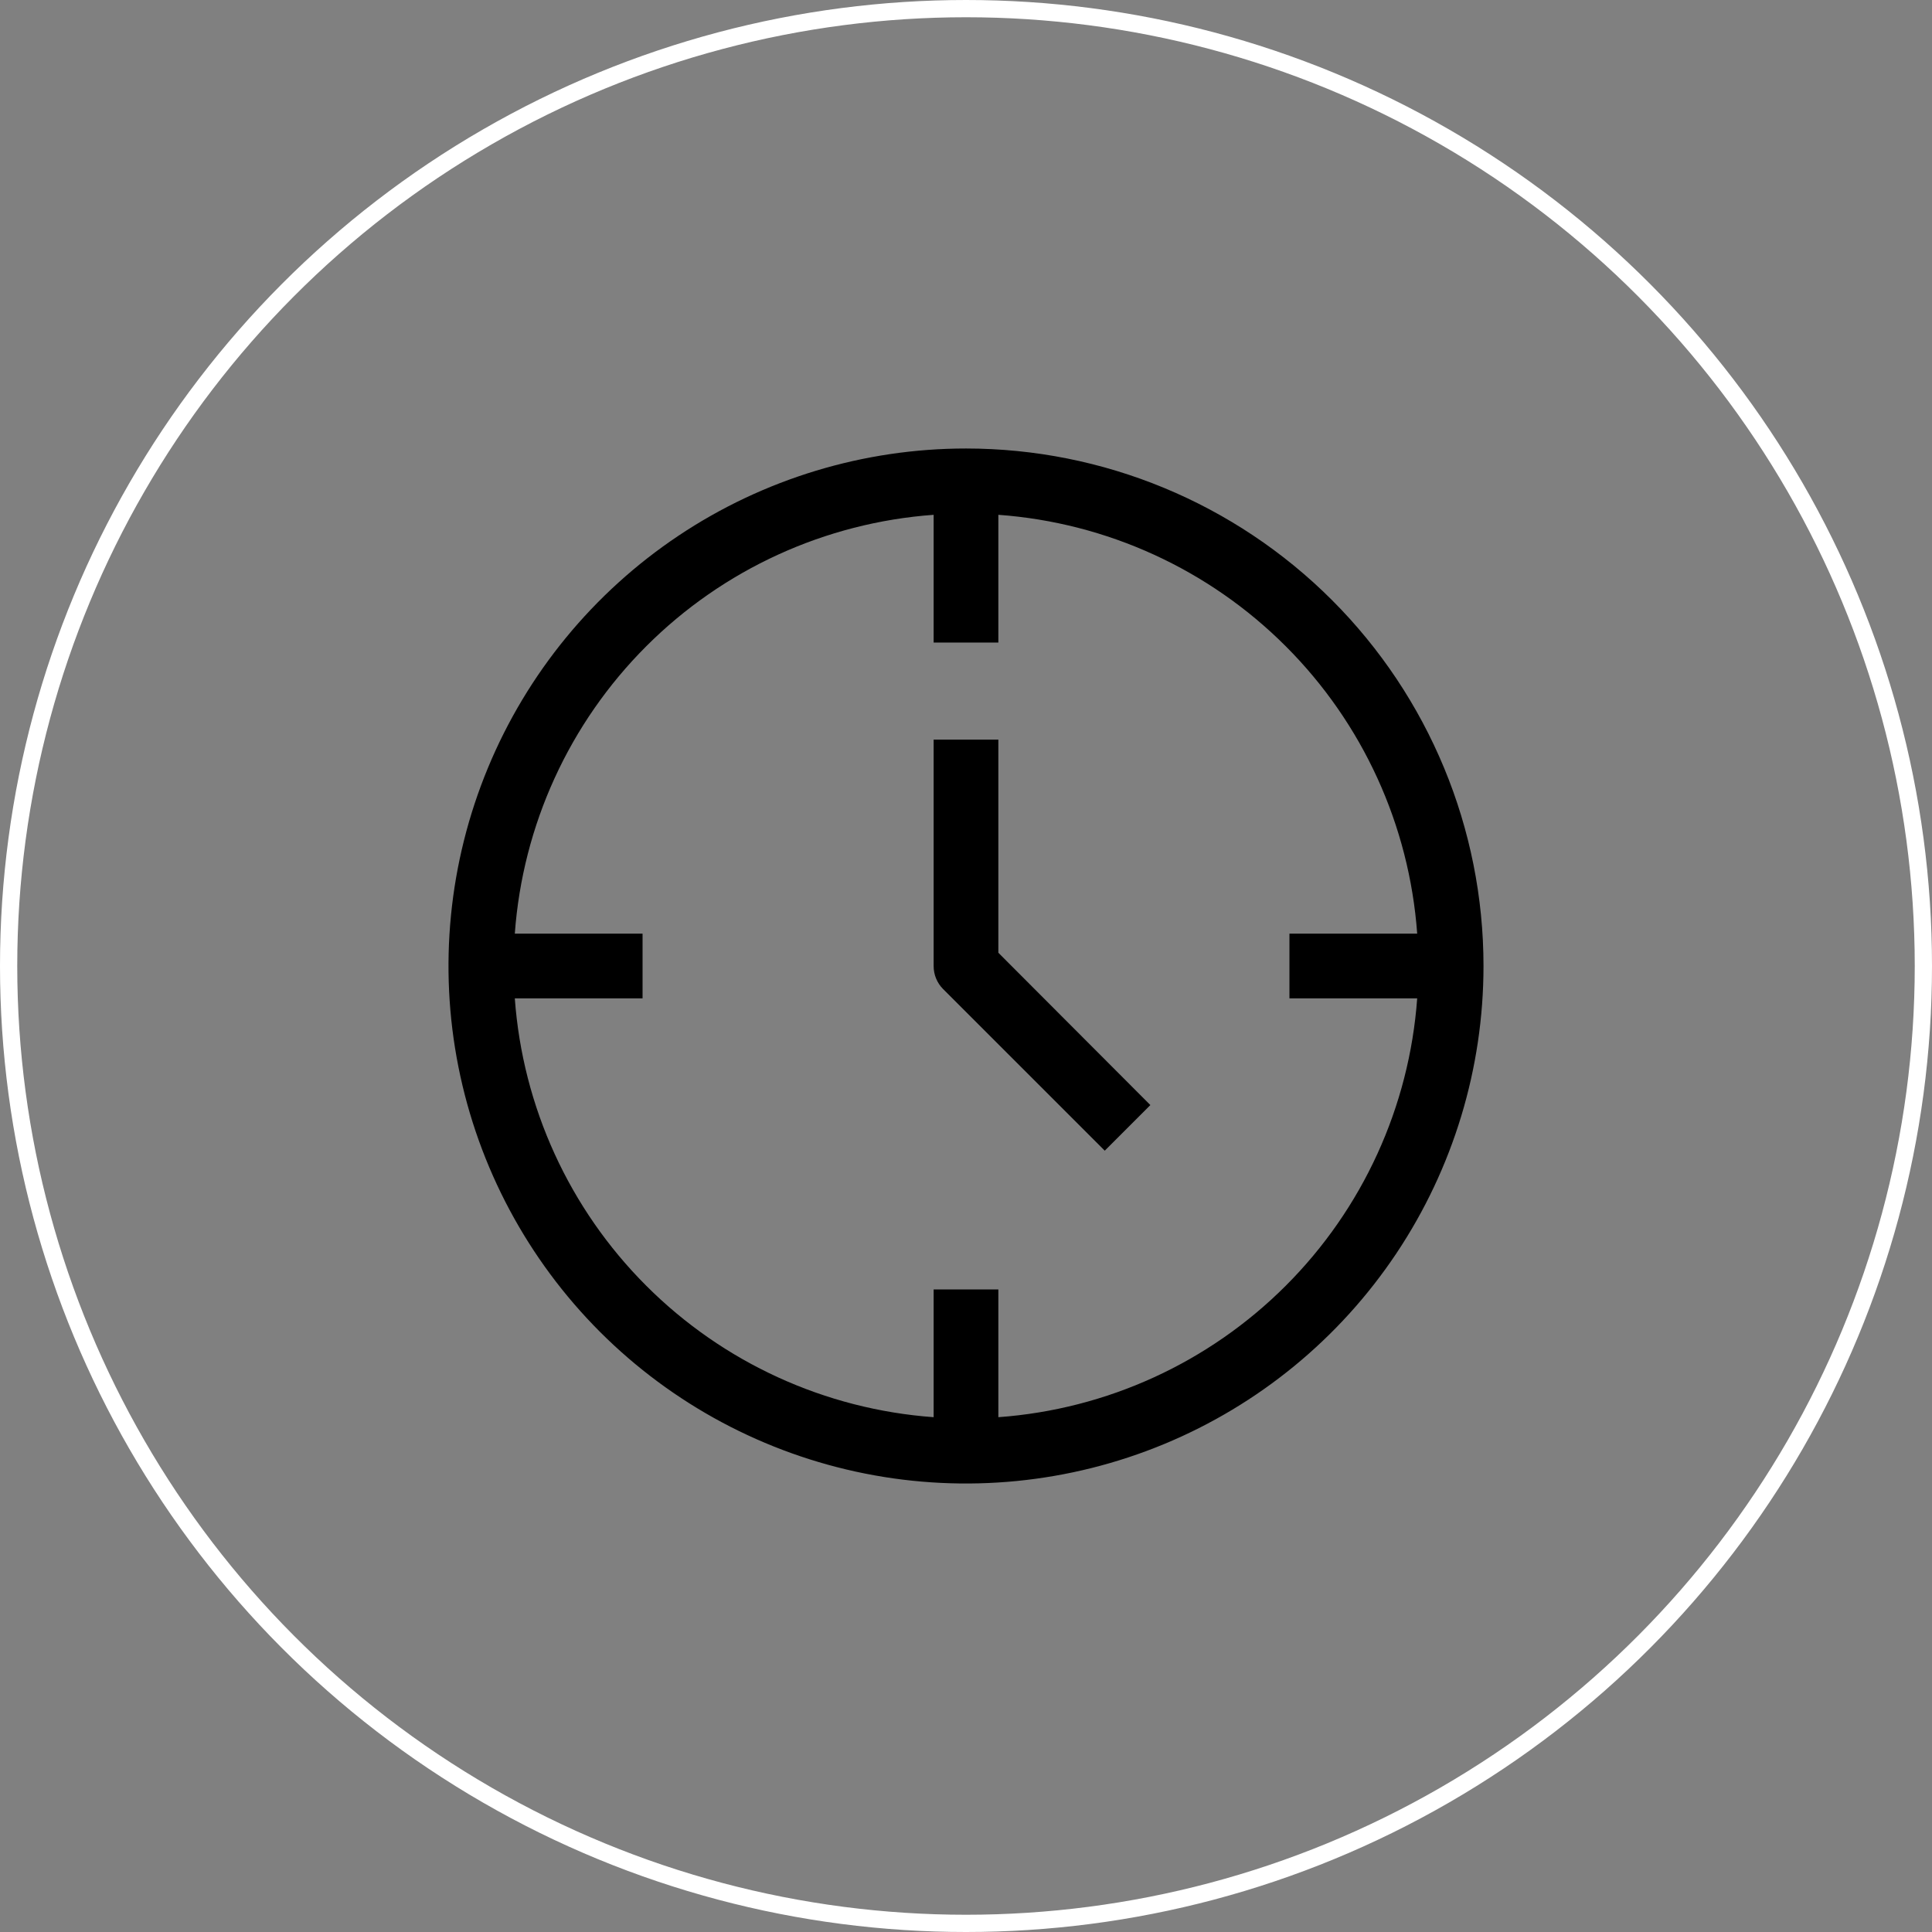
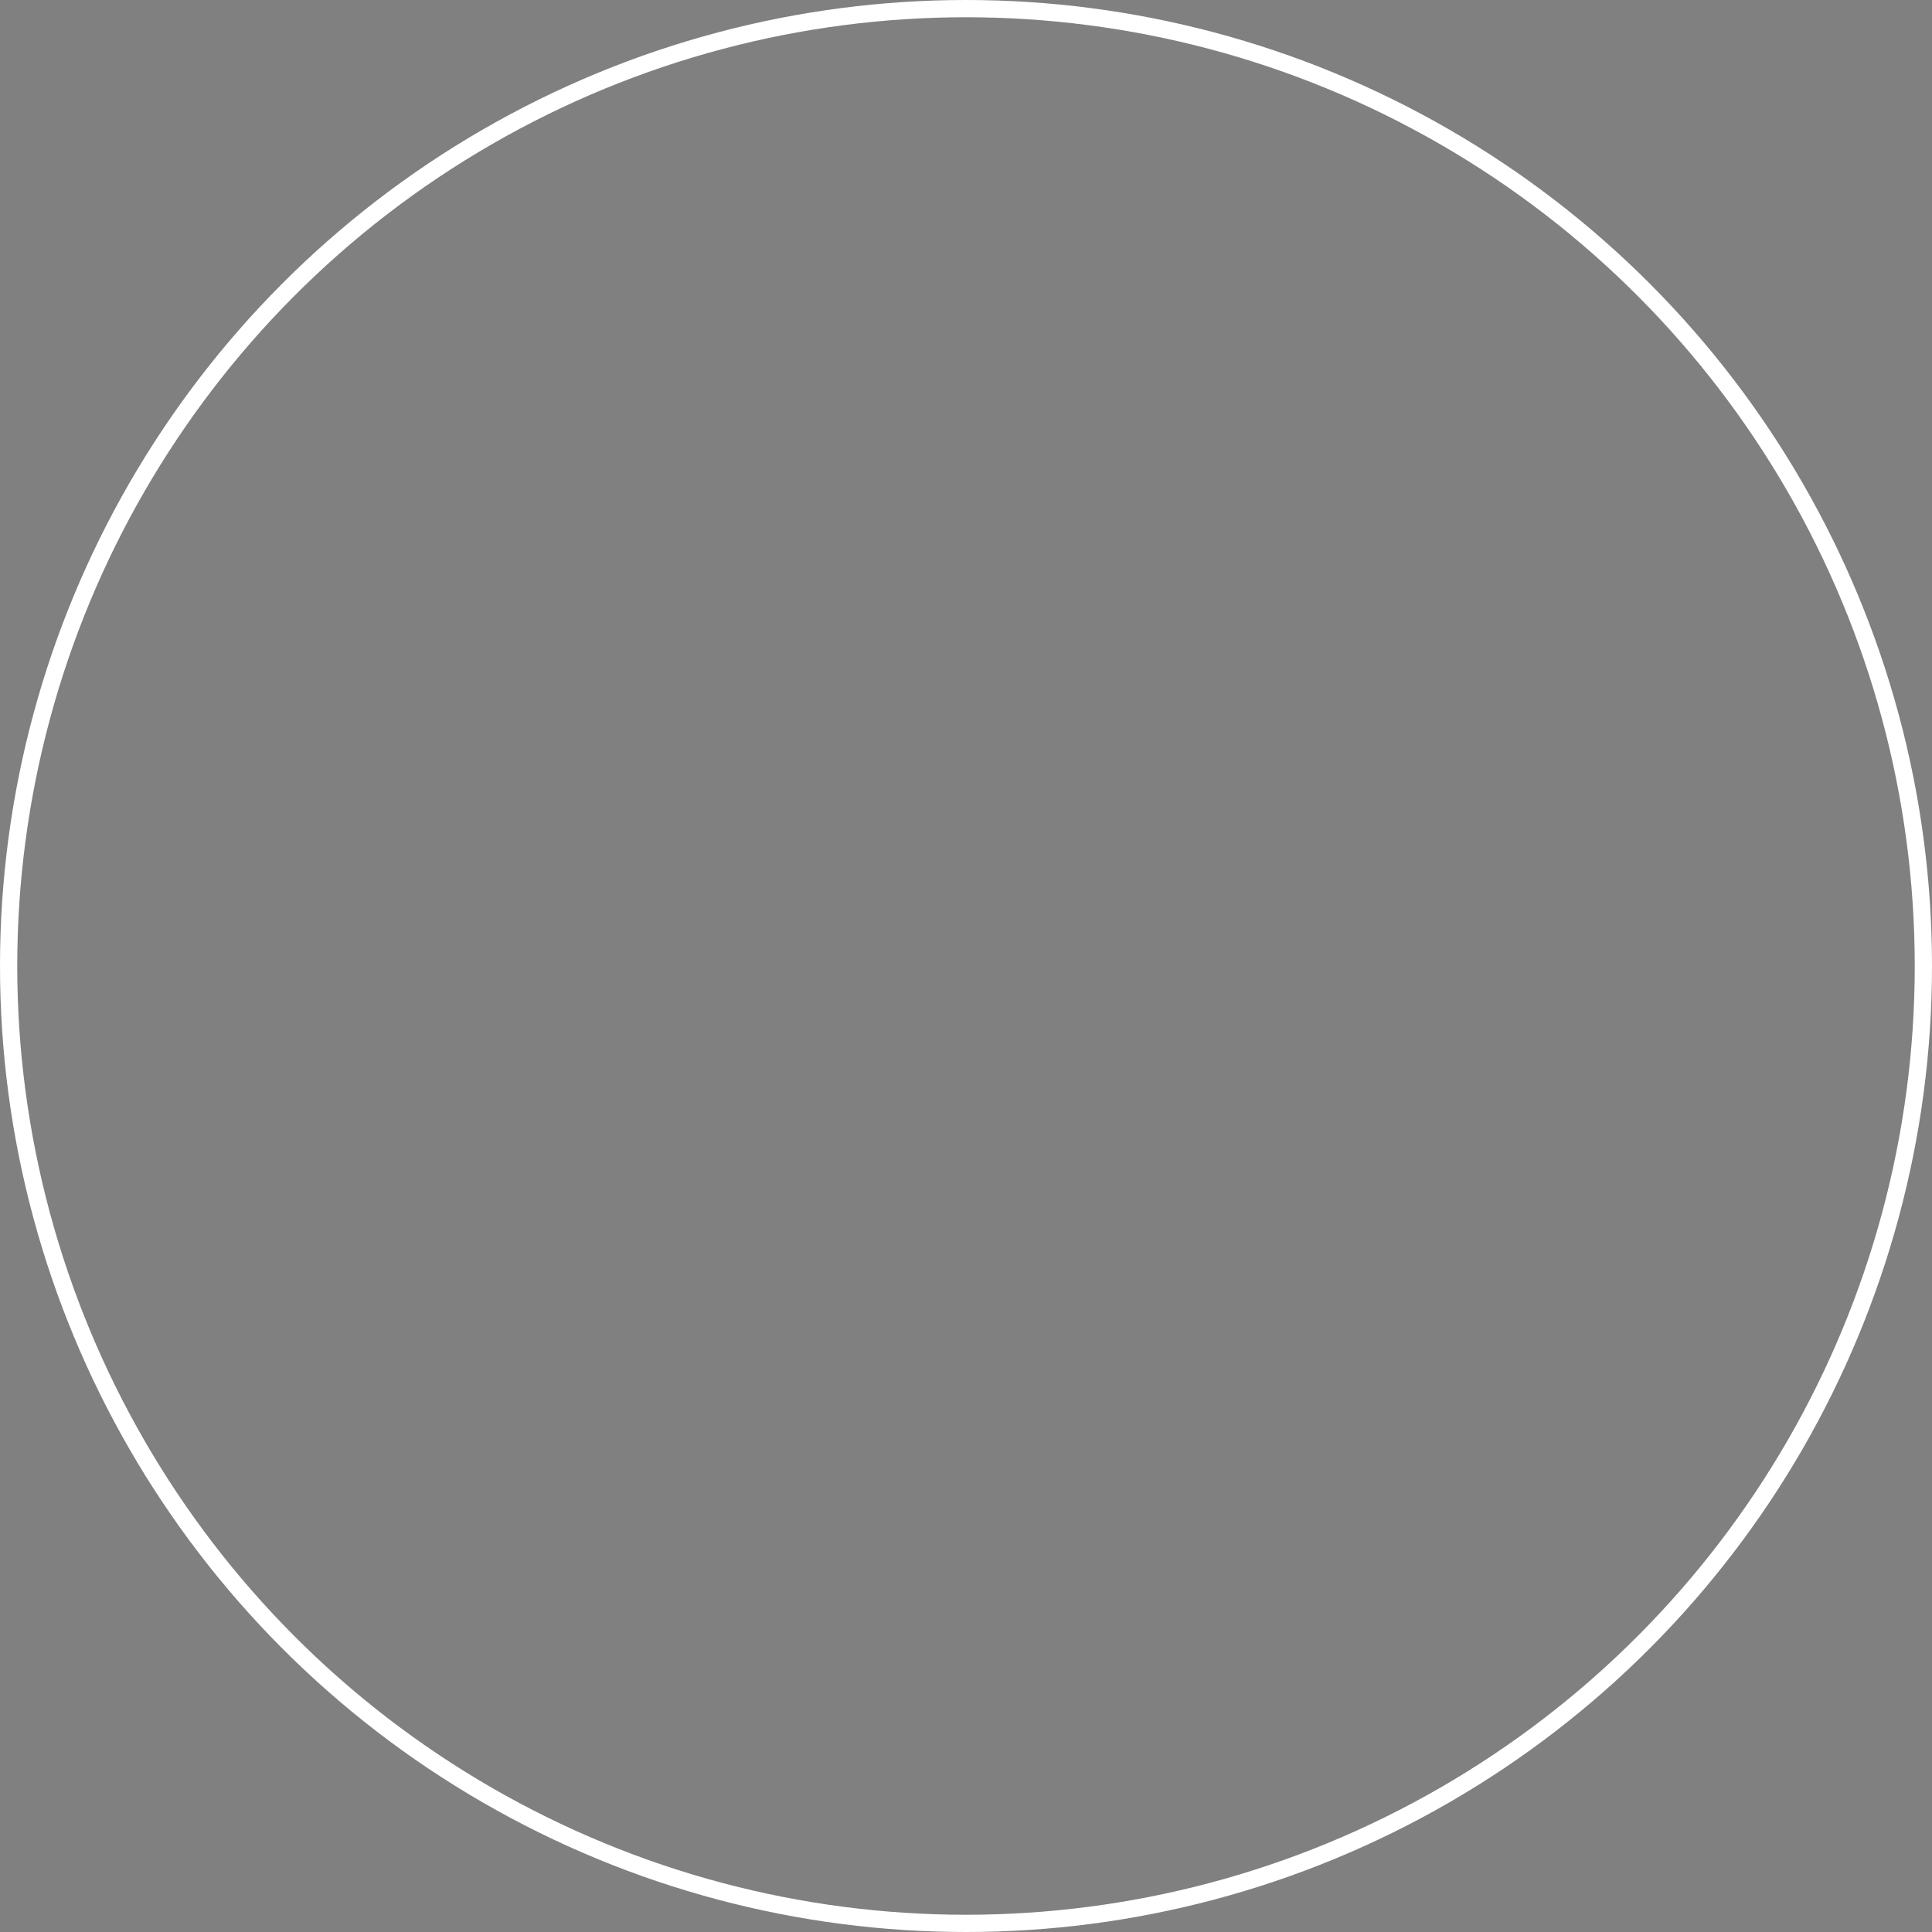
<svg xmlns="http://www.w3.org/2000/svg" width="56" height="56" viewBox="0 0 56 56" fill="none">
  <rect x="0" y="0" width="56" height="56" fill="#808080" stroke="none" />
  <circle cx="28" cy="28" r="27.75" stroke="white" stroke-width="0.5" />
  <g clip-path="url(#clip0_117_1461)">
-     <path d="M28 13C25.033 13 22.133 13.88 19.666 15.528C17.2 17.176 15.277 19.519 14.142 22.26C13.007 25.001 12.709 28.017 13.288 30.926C13.867 33.836 15.296 36.509 17.393 38.607C19.491 40.704 22.164 42.133 25.074 42.712C27.983 43.291 30.999 42.993 33.74 41.858C36.481 40.723 38.824 38.8 40.472 36.334C42.12 33.867 43 30.967 43 28C43 24.022 41.42 20.206 38.607 17.393C35.794 14.58 31.978 13 28 13ZM28.938 41.078V37.375H27.062V41.078C23.918 40.85 20.961 39.498 18.732 37.268C16.502 35.039 15.15 32.082 14.922 28.938H18.625V27.062H14.922C15.15 23.918 16.502 20.961 18.732 18.732C20.961 16.502 23.918 15.15 27.062 14.922V18.625H28.938V14.922C32.082 15.15 35.039 16.502 37.268 18.732C39.498 20.961 40.85 23.918 41.078 27.062H37.375V28.938H41.078C40.85 32.082 39.498 35.039 37.268 37.268C35.039 39.498 32.082 40.85 28.938 41.078Z" fill="black" />
    <path d="M28.938 21.438H27.062V28C27.062 28.123 27.085 28.246 27.132 28.36C27.179 28.474 27.247 28.578 27.334 28.666L32.022 33.353L33.344 32.031L28.938 27.616V21.438Z" fill="black" />
  </g>
  <defs>
    <clipPath id="clip0_117_1461">
-       <rect width="30" height="30" fill="white" transform="translate(13 13)" />
-     </clipPath>
+       </clipPath>
  </defs>
</svg>